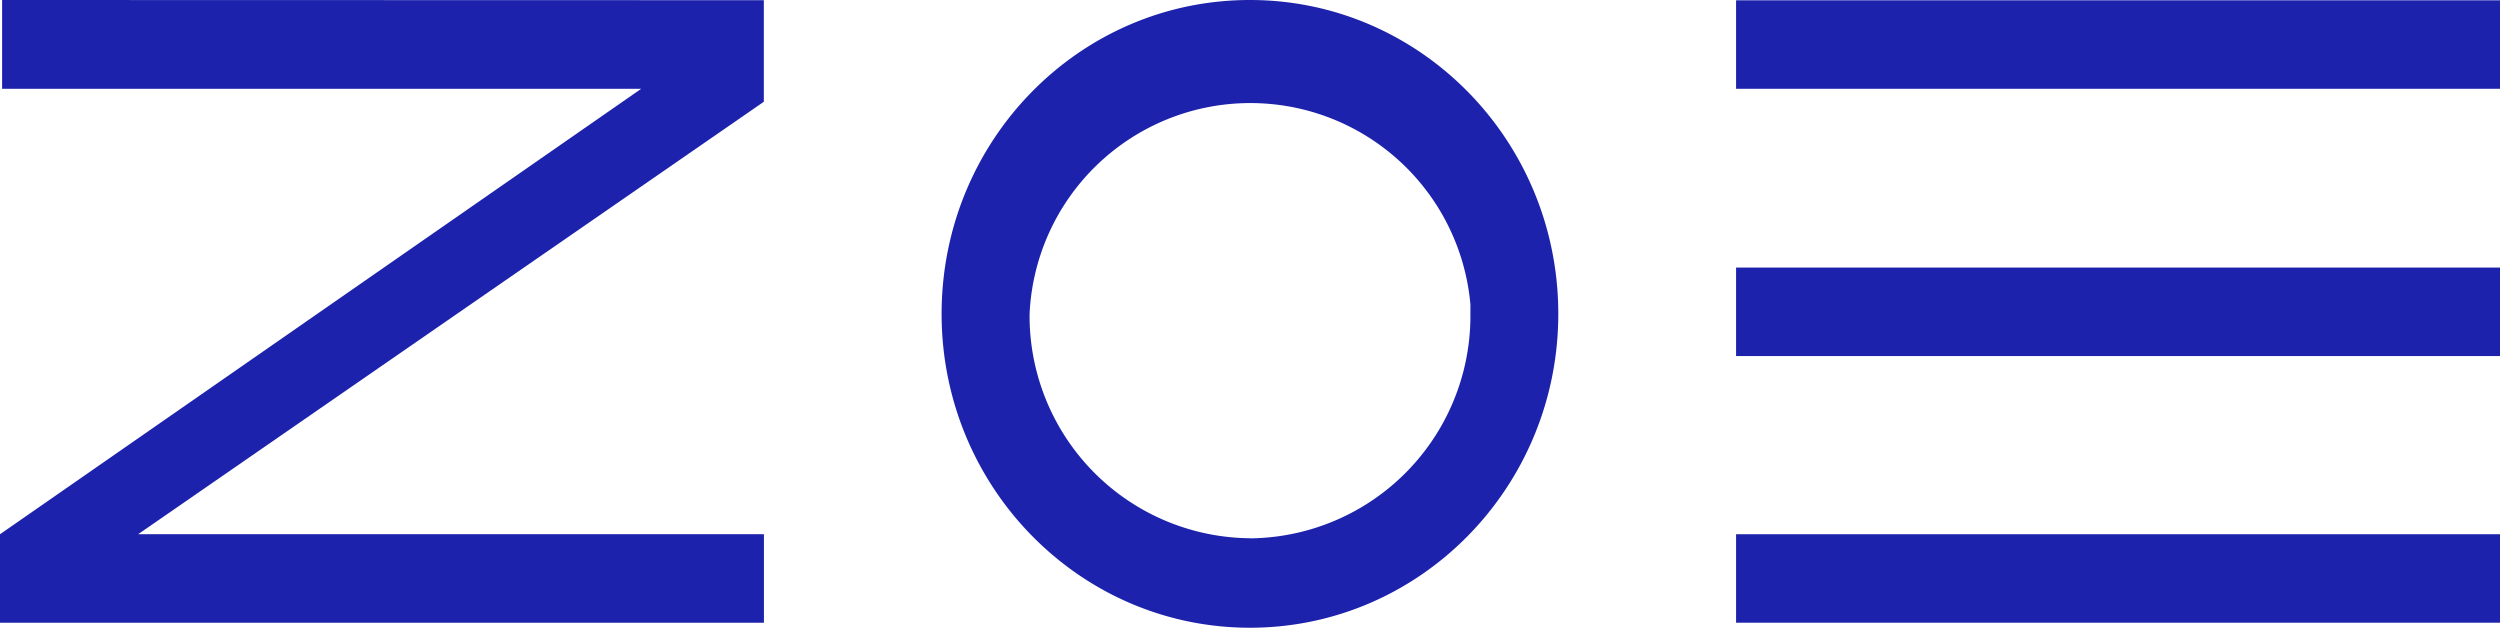
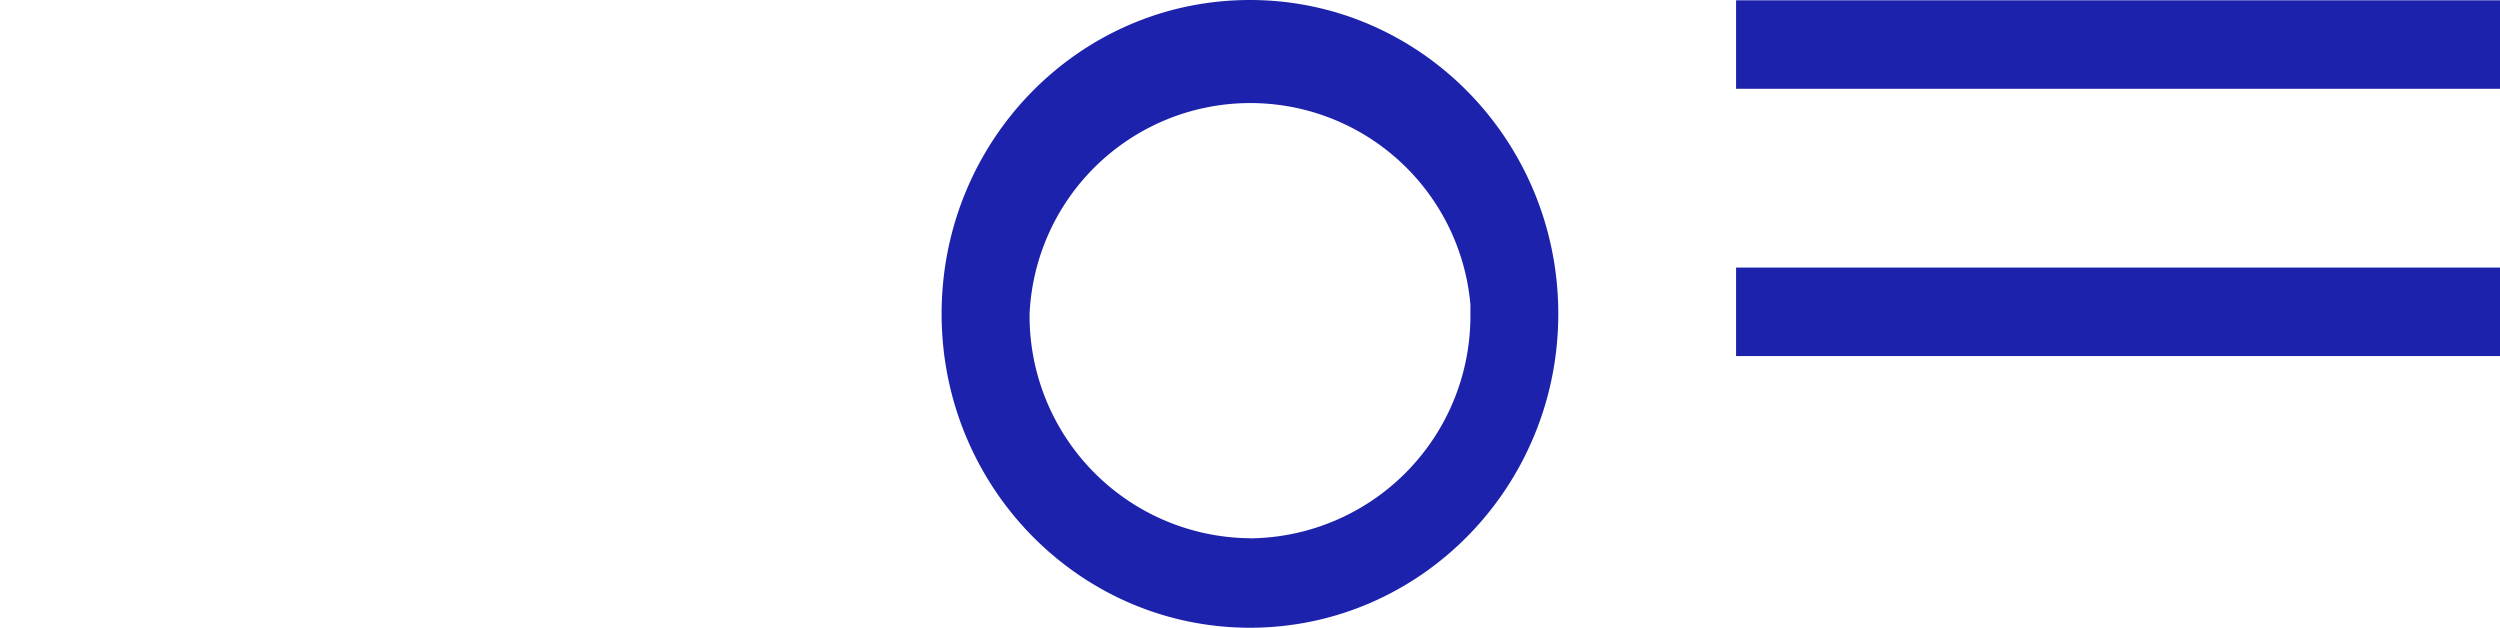
<svg xmlns="http://www.w3.org/2000/svg" viewBox="0 0 248.91 62.51">
  <defs>
    <style>.cls-1{fill:#1d22ad;}</style>
  </defs>
  <g id="图层_2" data-name="图层 2">
    <g id="图层_1-2" data-name="图层 1">
      <rect class="cls-1" x="172.85" y="0.03" width="76.06" height="8.81" />
-       <polygon class="cls-1" points="76.05 10.13 76.05 0.02 0.21 0 0.21 8.84 63.84 8.84 0 53.19 0 62 76.06 62 76.06 53.19 13.75 53.19 76.05 10.13" />
      <rect class="cls-1" x="172.85" y="26.64" width="76.06" height="8.81" />
-       <rect class="cls-1" x="172.85" y="53.19" width="76.06" height="8.81" />
      <path class="cls-1" d="M124.45,0c-17,0-30.7,14-30.7,31.25s13.75,31.25,30.7,31.25,30.7-14,30.7-31.25S141.41,0,124.45,0Zm0,53.59a22.14,22.14,0,0,1-21.94-22.34h0a22,22,0,0,1,43.89-.94c0,.32,0,.63,0,.94A22.15,22.15,0,0,1,124.45,53.6Z" />
    </g>
  </g>
</svg>